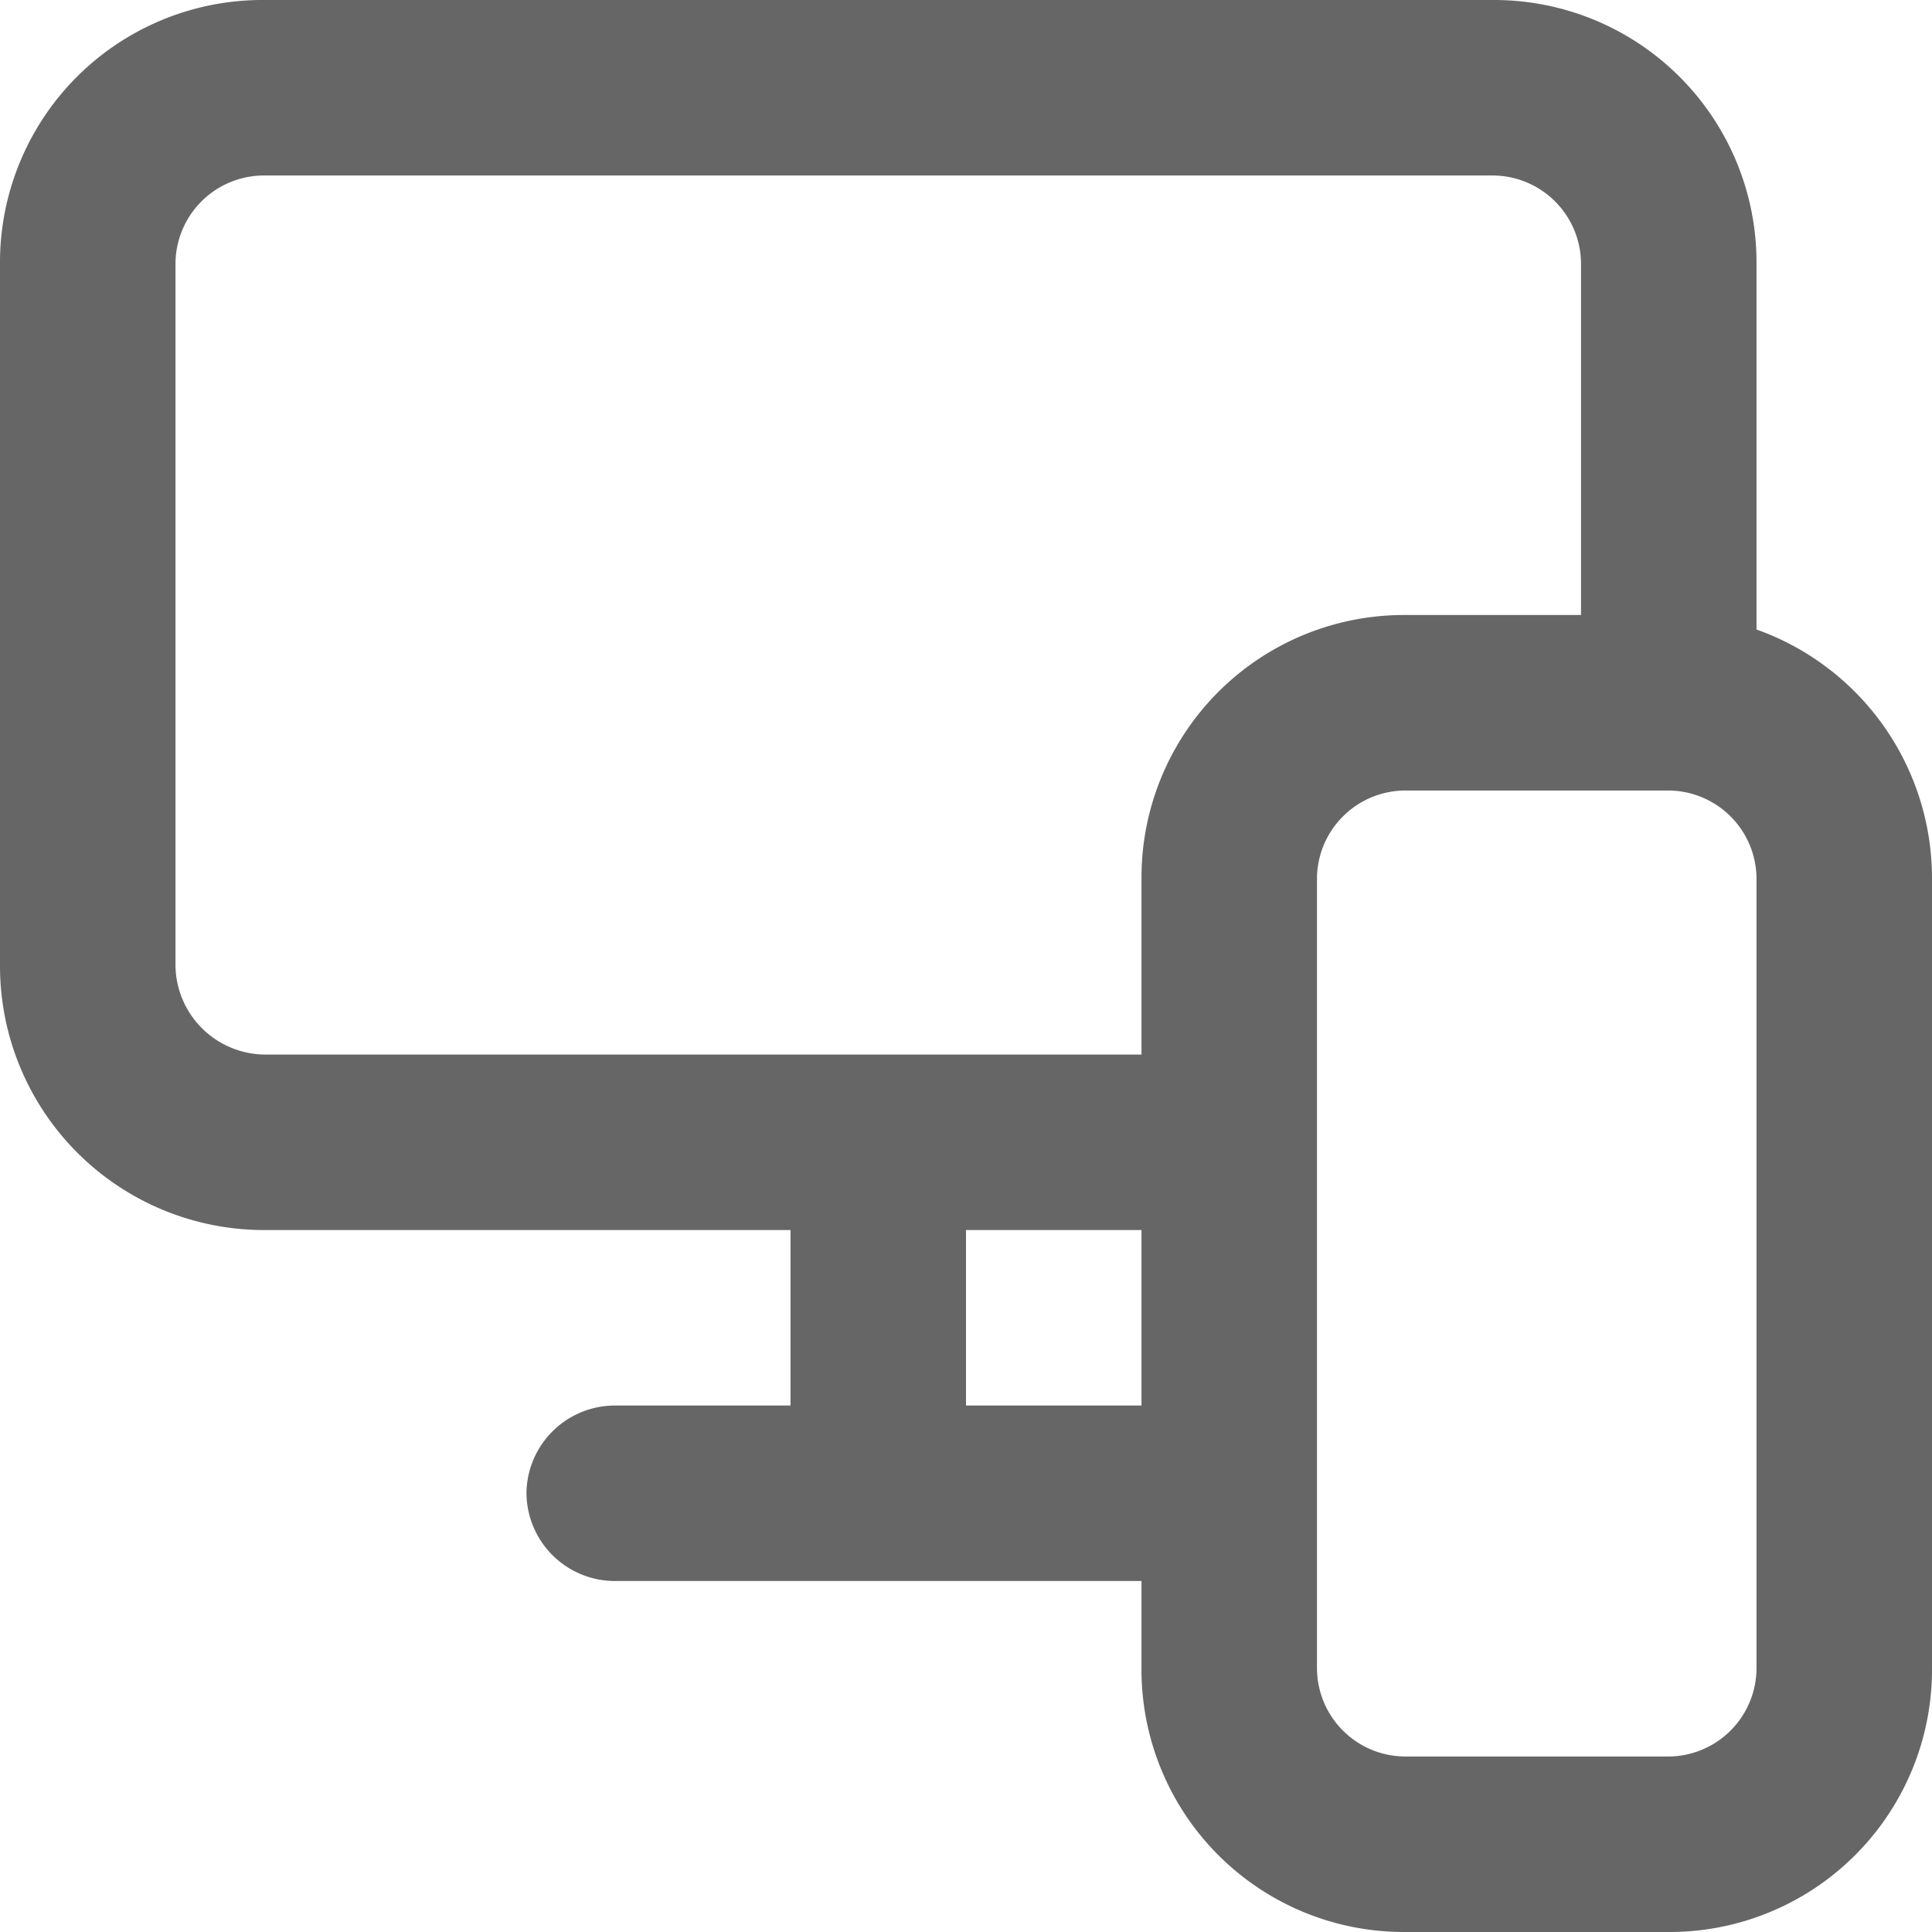
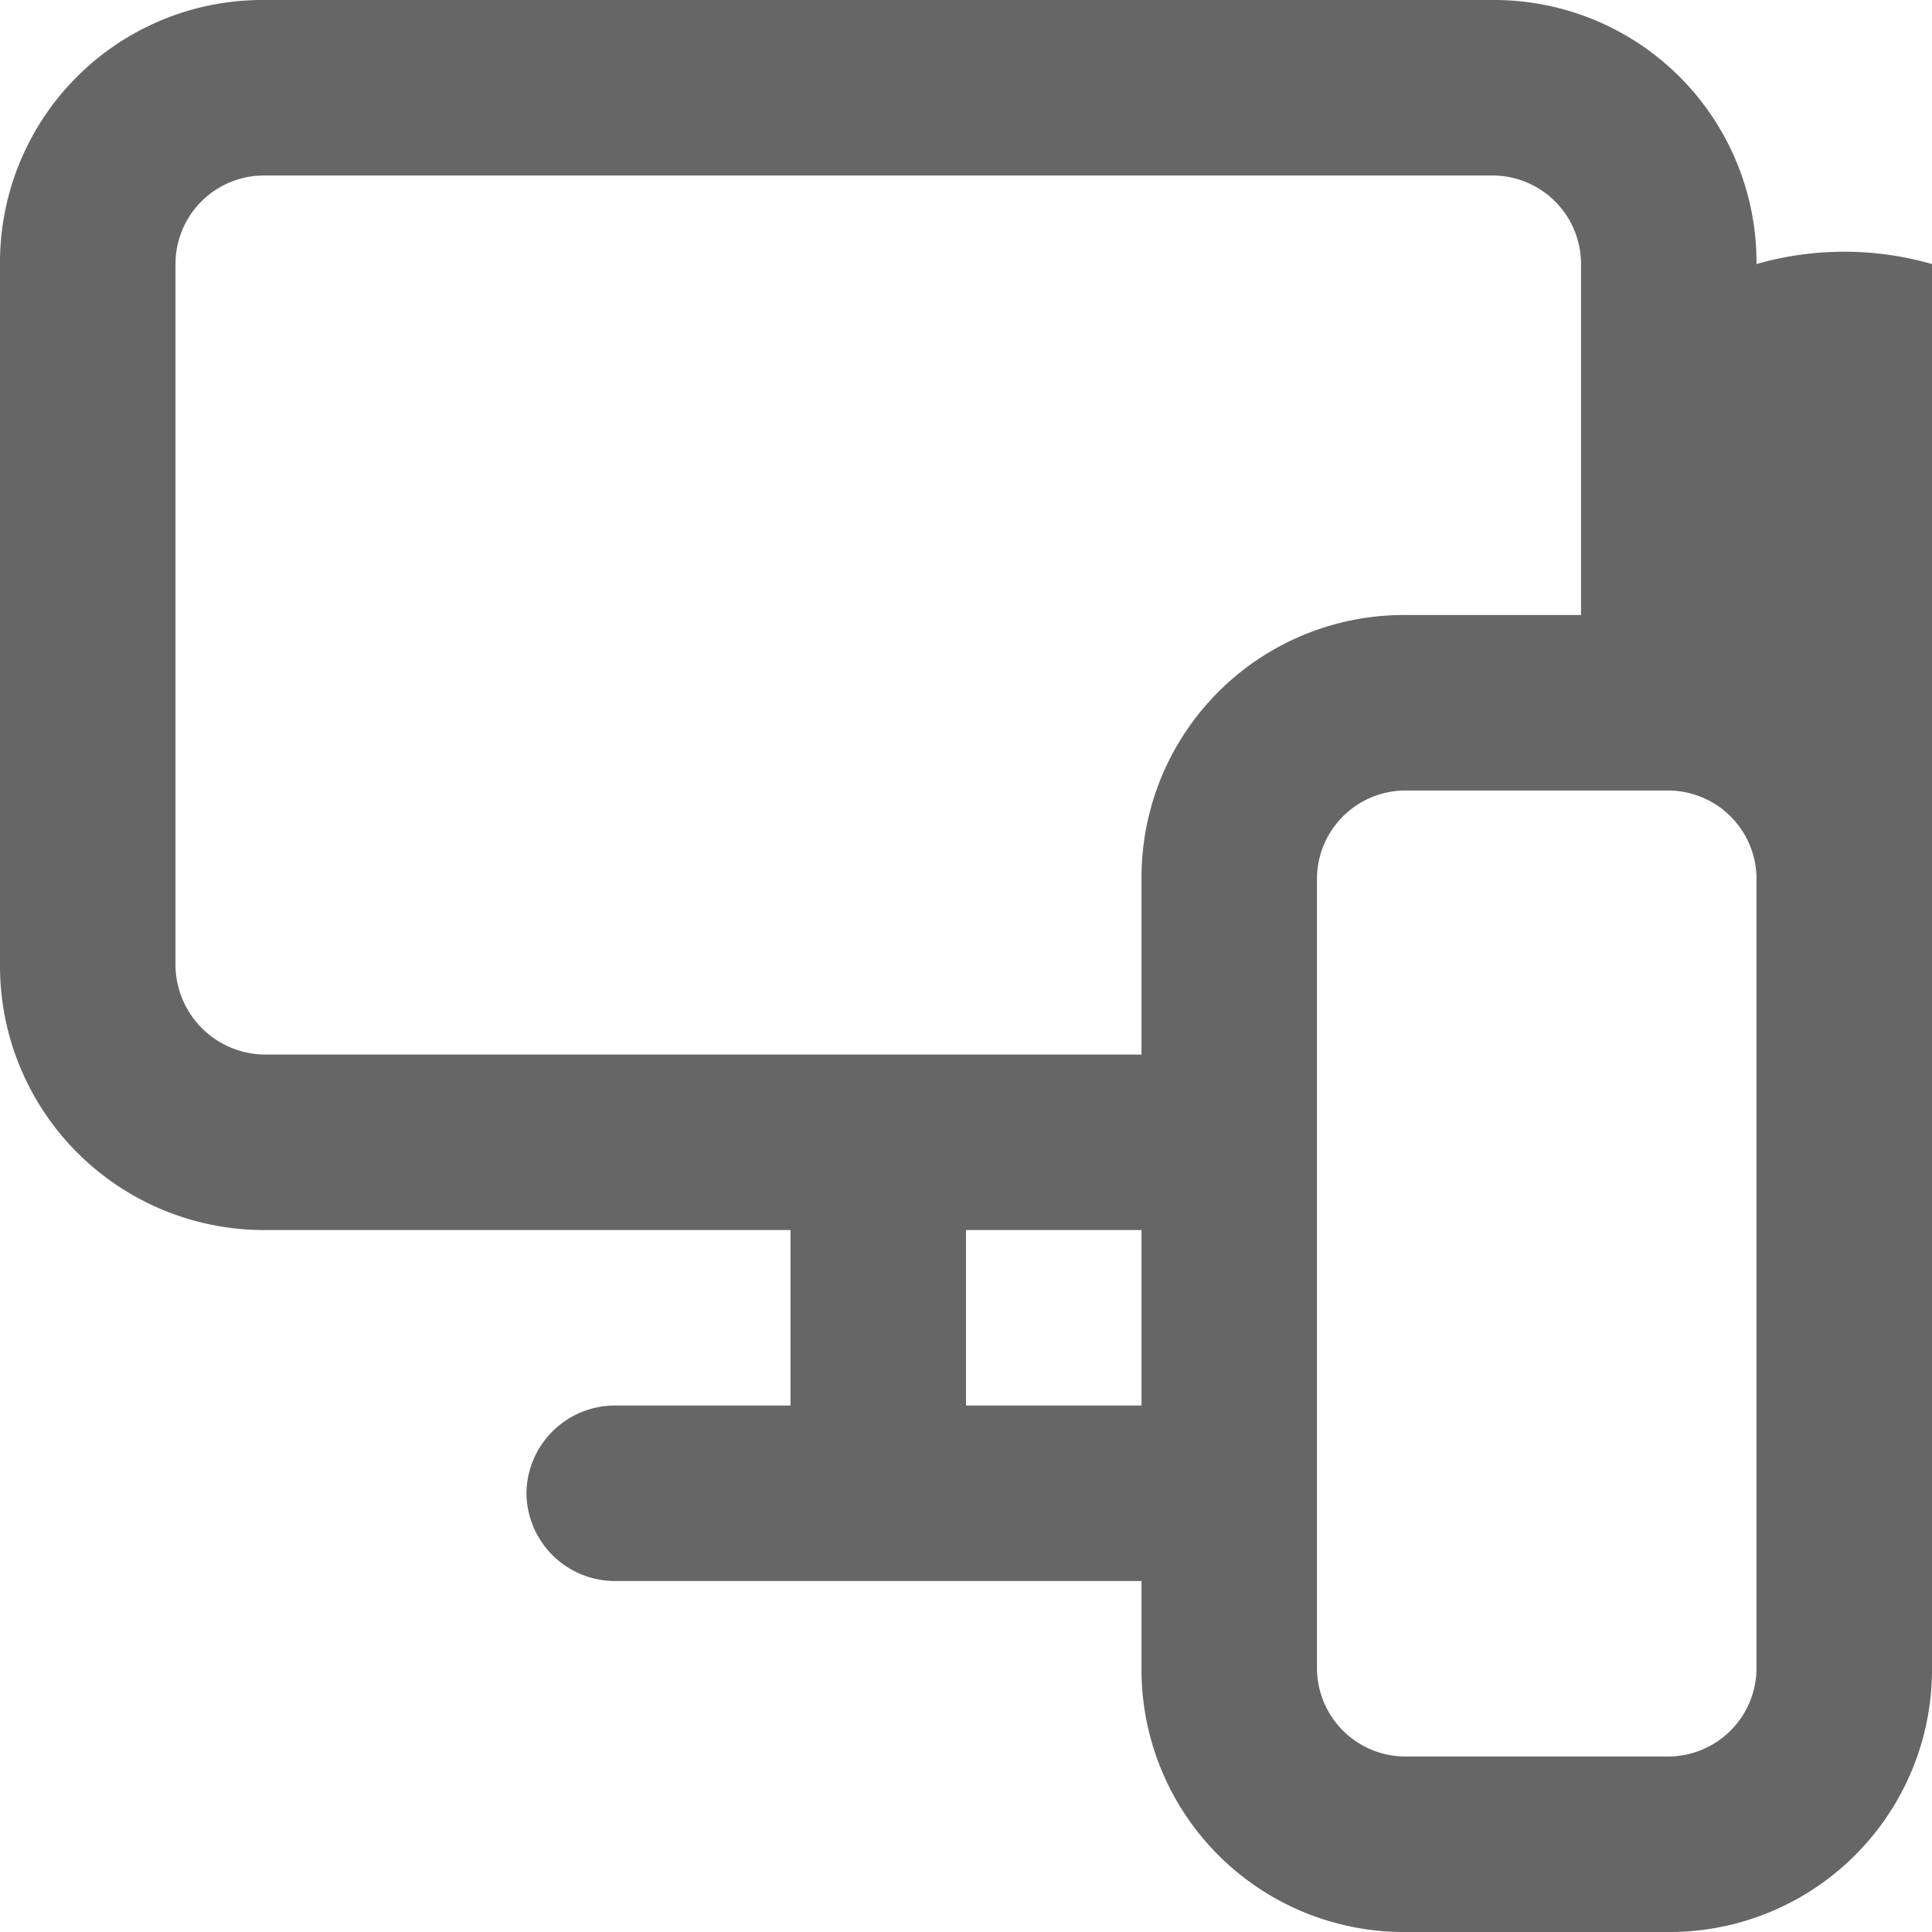
<svg xmlns="http://www.w3.org/2000/svg" viewBox="0 0 12 12">
  <defs>
    <style>.cls-1{fill:#666;}</style>
  </defs>
  <title>mobile&amp;amp;tv</title>
  <g id="Layer_2" data-name="Layer 2">
    <g id="Layer_2-2" data-name="Layer 2">
-       <path id="Fill_1081" data-name="Fill 1081" class="cls-1" d="M10.36,12H8.73a1.63,1.63,0,0,1-1.64-1.64V9.82H3.82a.55.55,0,0,1-.55-.55.55.55,0,0,1,.55-.54H4.91V7.64H1.64A1.64,1.64,0,0,1,0,6V1.64A1.63,1.63,0,0,1,1.64,0H9.27a1.63,1.63,0,0,1,1.64,1.64V3.91A1.64,1.64,0,0,1,12,5.45v4.91A1.63,1.63,0,0,1,10.36,12ZM8.73,4.91a.55.55,0,0,0-.55.54v4.91a.55.55,0,0,0,.55.55h1.63a.55.55,0,0,0,.55-.55V5.45a.55.55,0,0,0-.55-.54ZM6,7.64V8.73H7.09V7.64ZM1.64,1.09a.55.55,0,0,0-.55.55V6a.56.56,0,0,0,.55.55H7.09V5.45A1.63,1.63,0,0,1,8.73,3.82H9.82V1.64a.55.55,0,0,0-.55-.55Z" />
+       <path id="Fill_1081" data-name="Fill 1081" class="cls-1" d="M10.36,12H8.73a1.63,1.63,0,0,1-1.64-1.64V9.82H3.82a.55.55,0,0,1-.55-.55.55.55,0,0,1,.55-.54H4.91V7.64H1.64A1.64,1.64,0,0,1,0,6V1.64A1.63,1.63,0,0,1,1.64,0H9.27a1.63,1.63,0,0,1,1.64,1.64A1.64,1.64,0,0,1,12,5.45v4.91A1.63,1.63,0,0,1,10.36,12ZM8.73,4.91a.55.55,0,0,0-.55.54v4.91a.55.55,0,0,0,.55.55h1.63a.55.55,0,0,0,.55-.55V5.45a.55.55,0,0,0-.55-.54ZM6,7.64V8.73H7.09V7.64ZM1.64,1.09a.55.55,0,0,0-.55.55V6a.56.56,0,0,0,.55.55H7.09V5.45A1.63,1.63,0,0,1,8.73,3.82H9.82V1.64a.55.55,0,0,0-.55-.55Z" />
    </g>
  </g>
</svg>